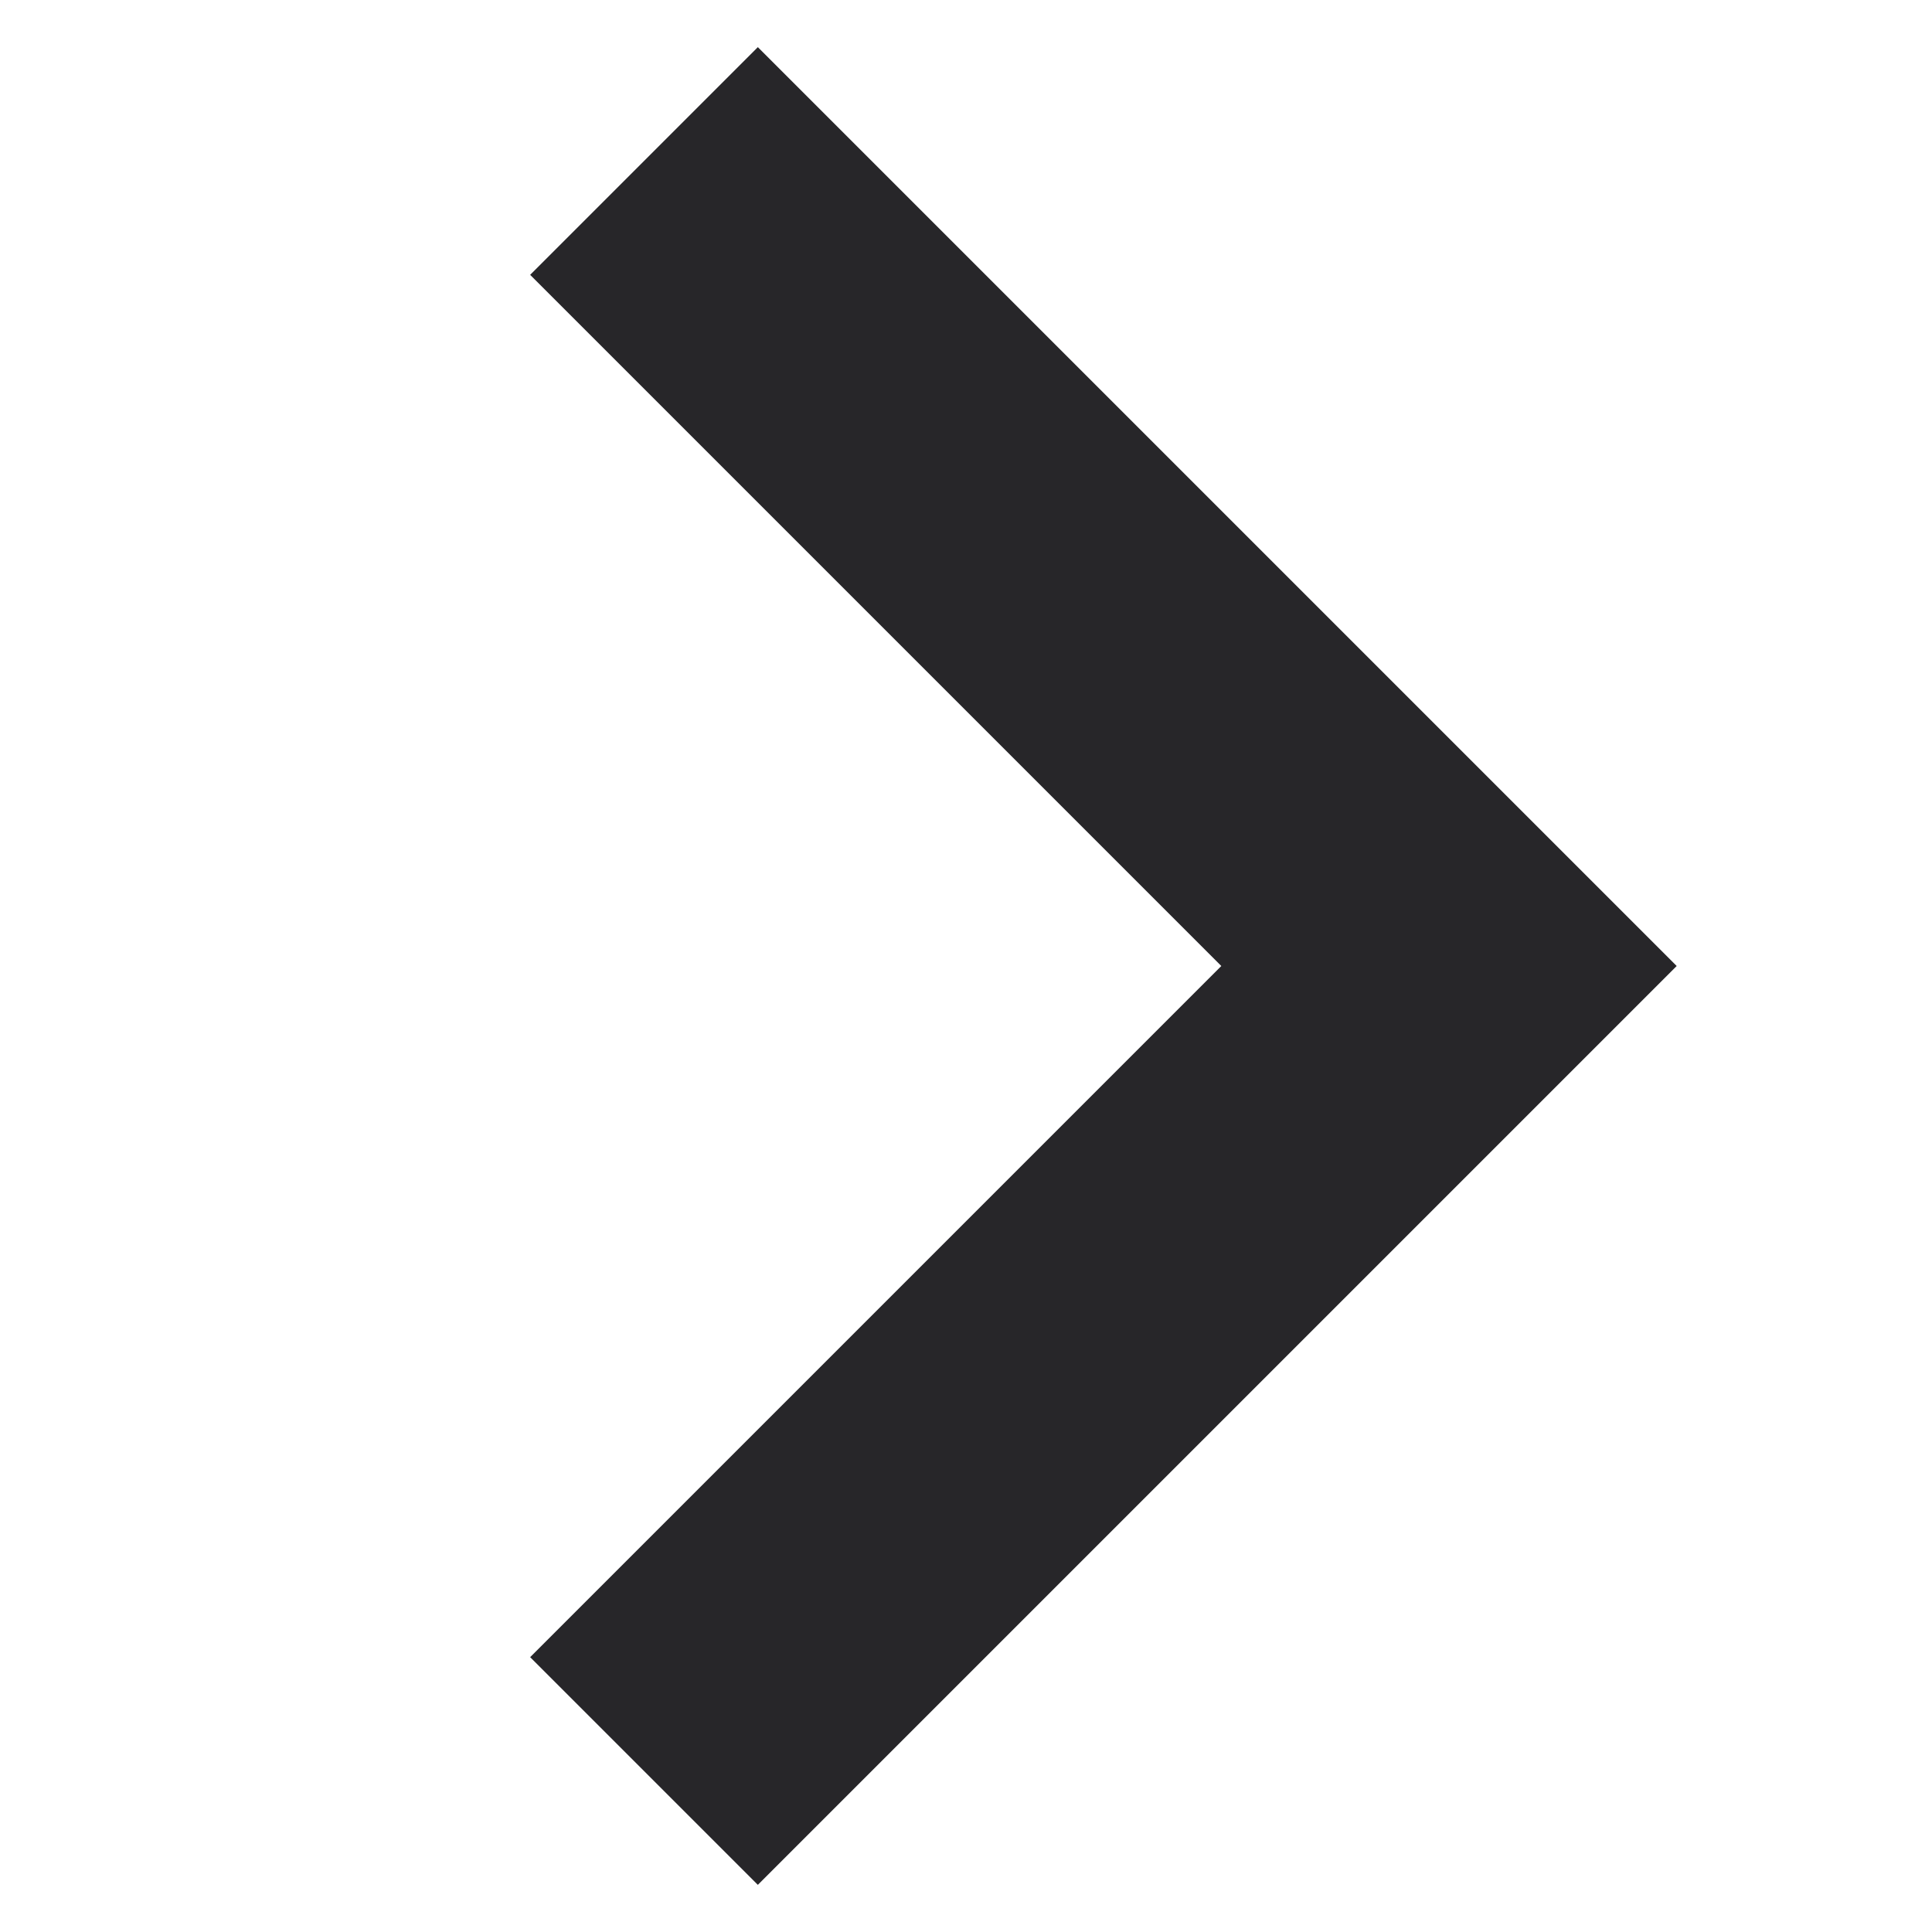
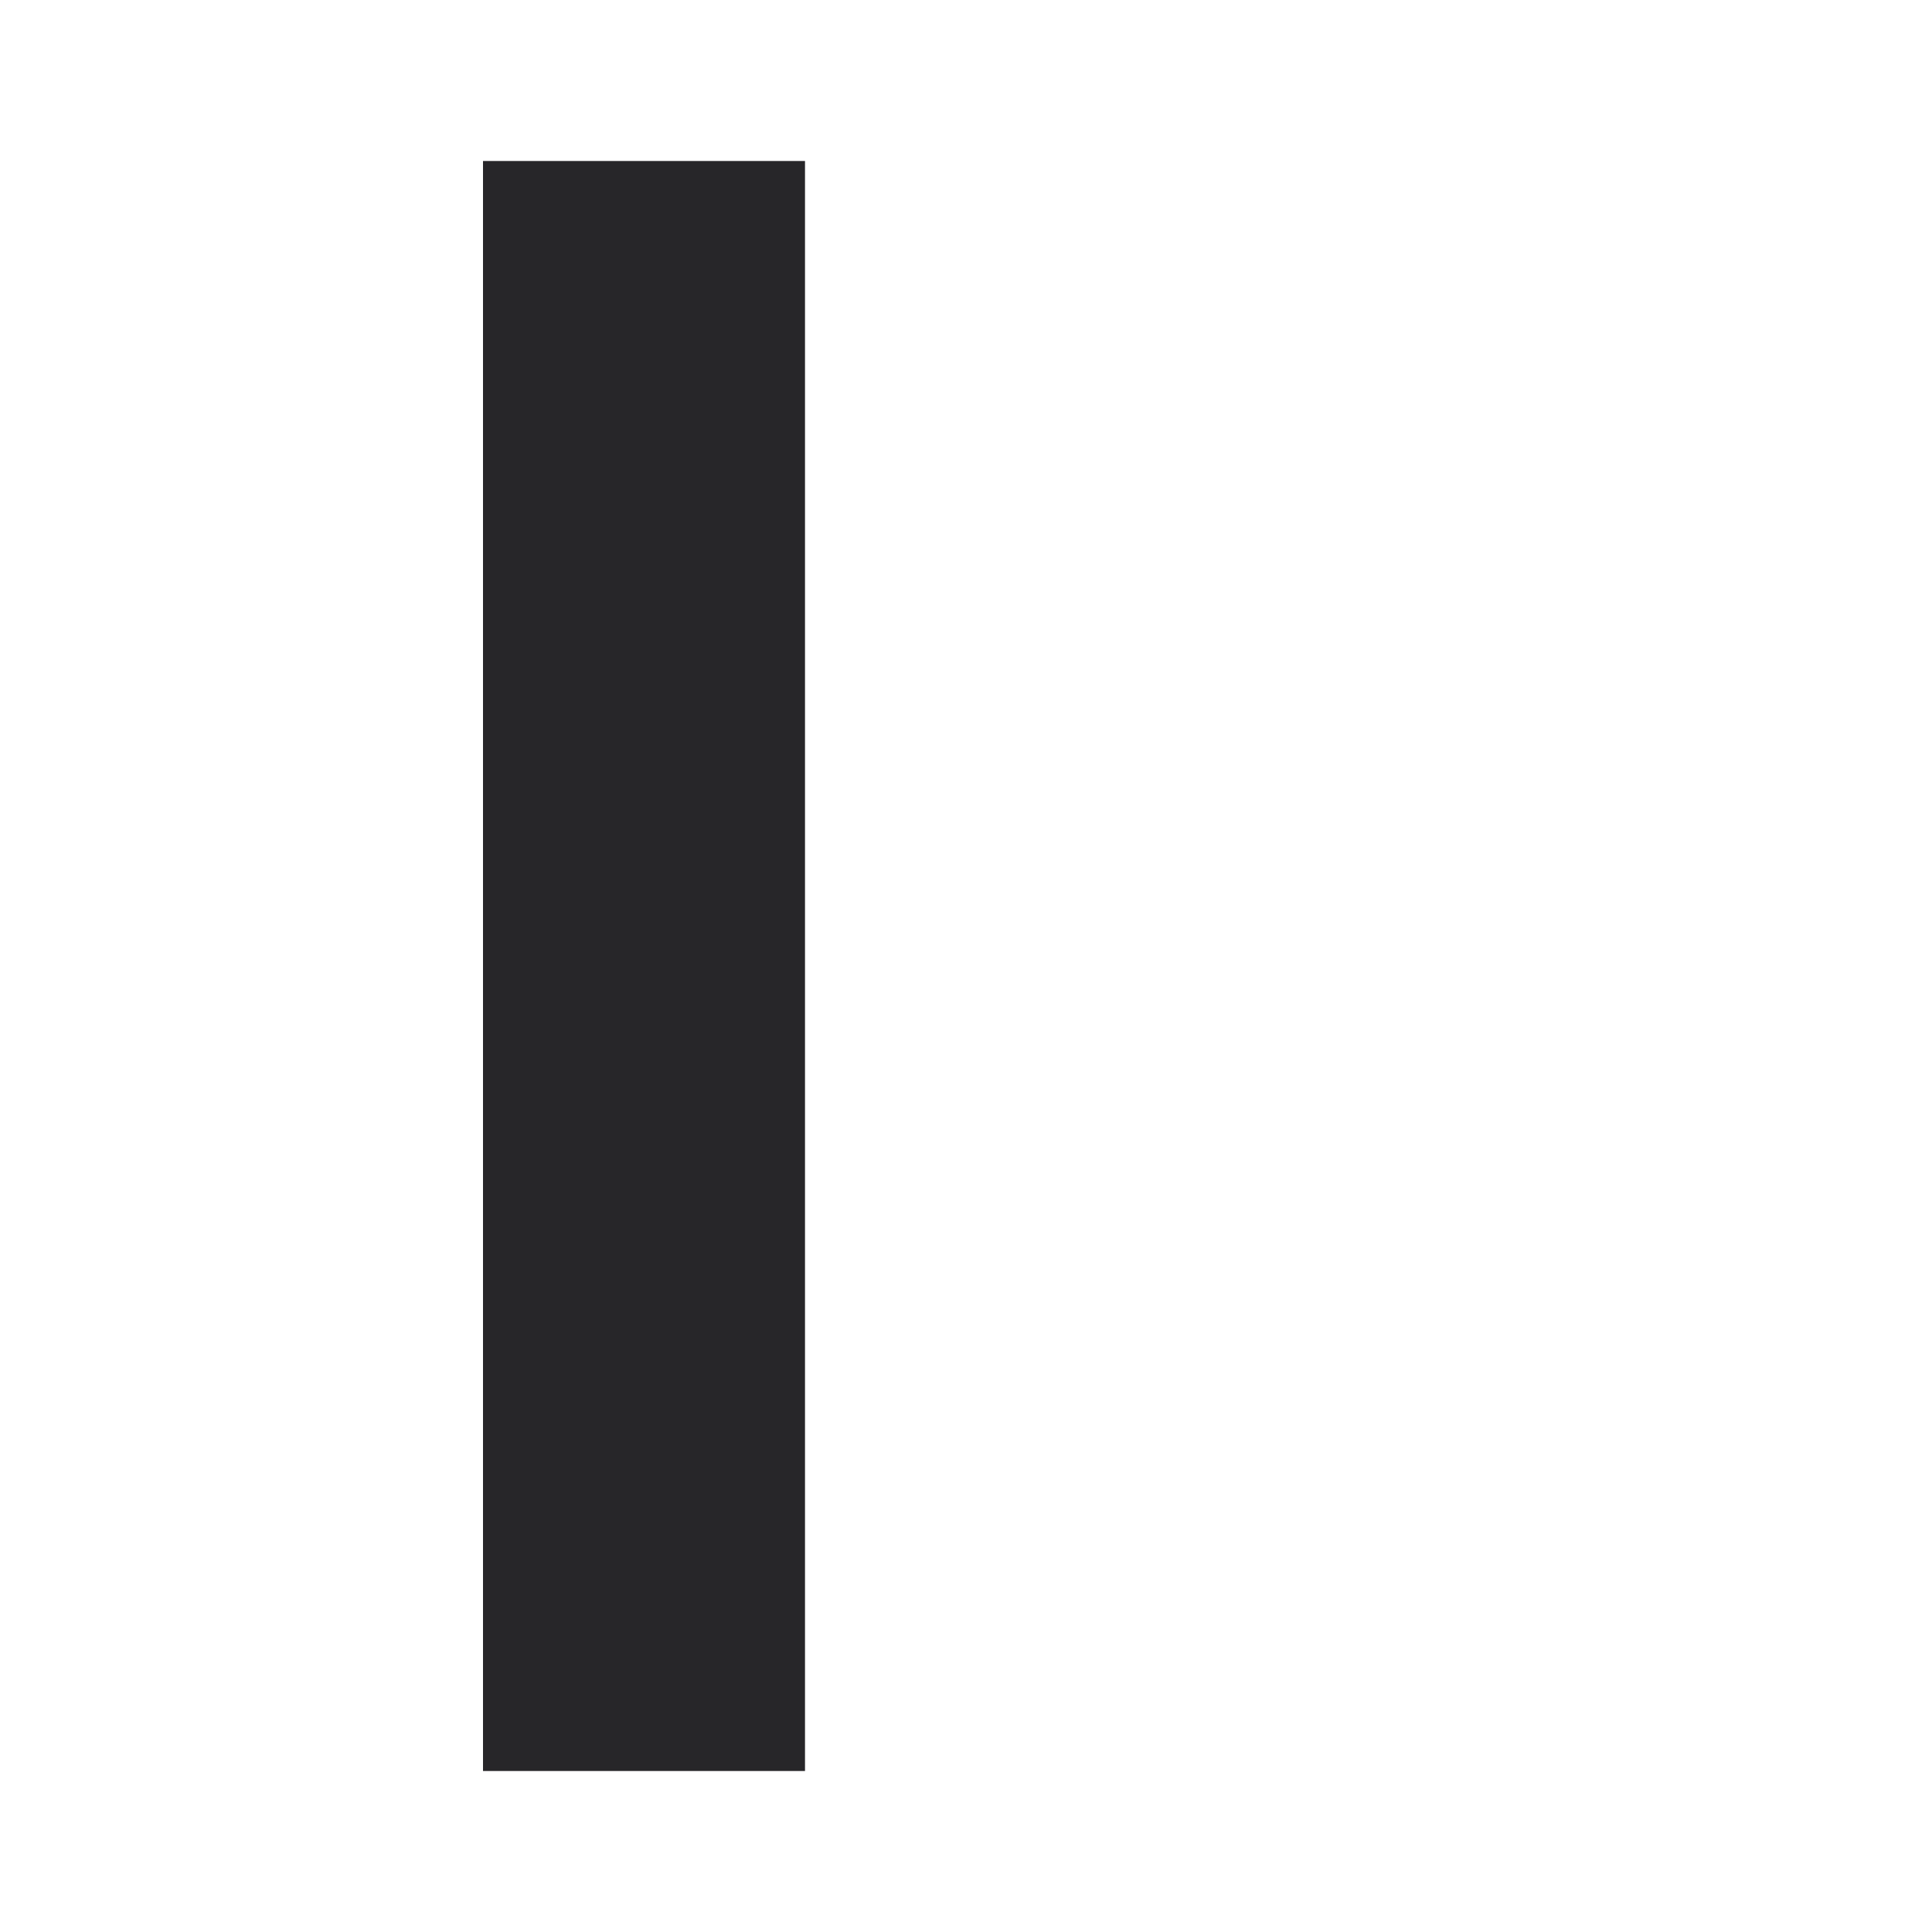
<svg xmlns="http://www.w3.org/2000/svg" width="12" height="12" viewBox="0 0 12 12" fill="none">
-   <path d="M4 1L9 6L4 11" stroke="#272629" stroke-width="2" />
+   <path d="M4 1L4 11" stroke="#272629" stroke-width="2" />
</svg>